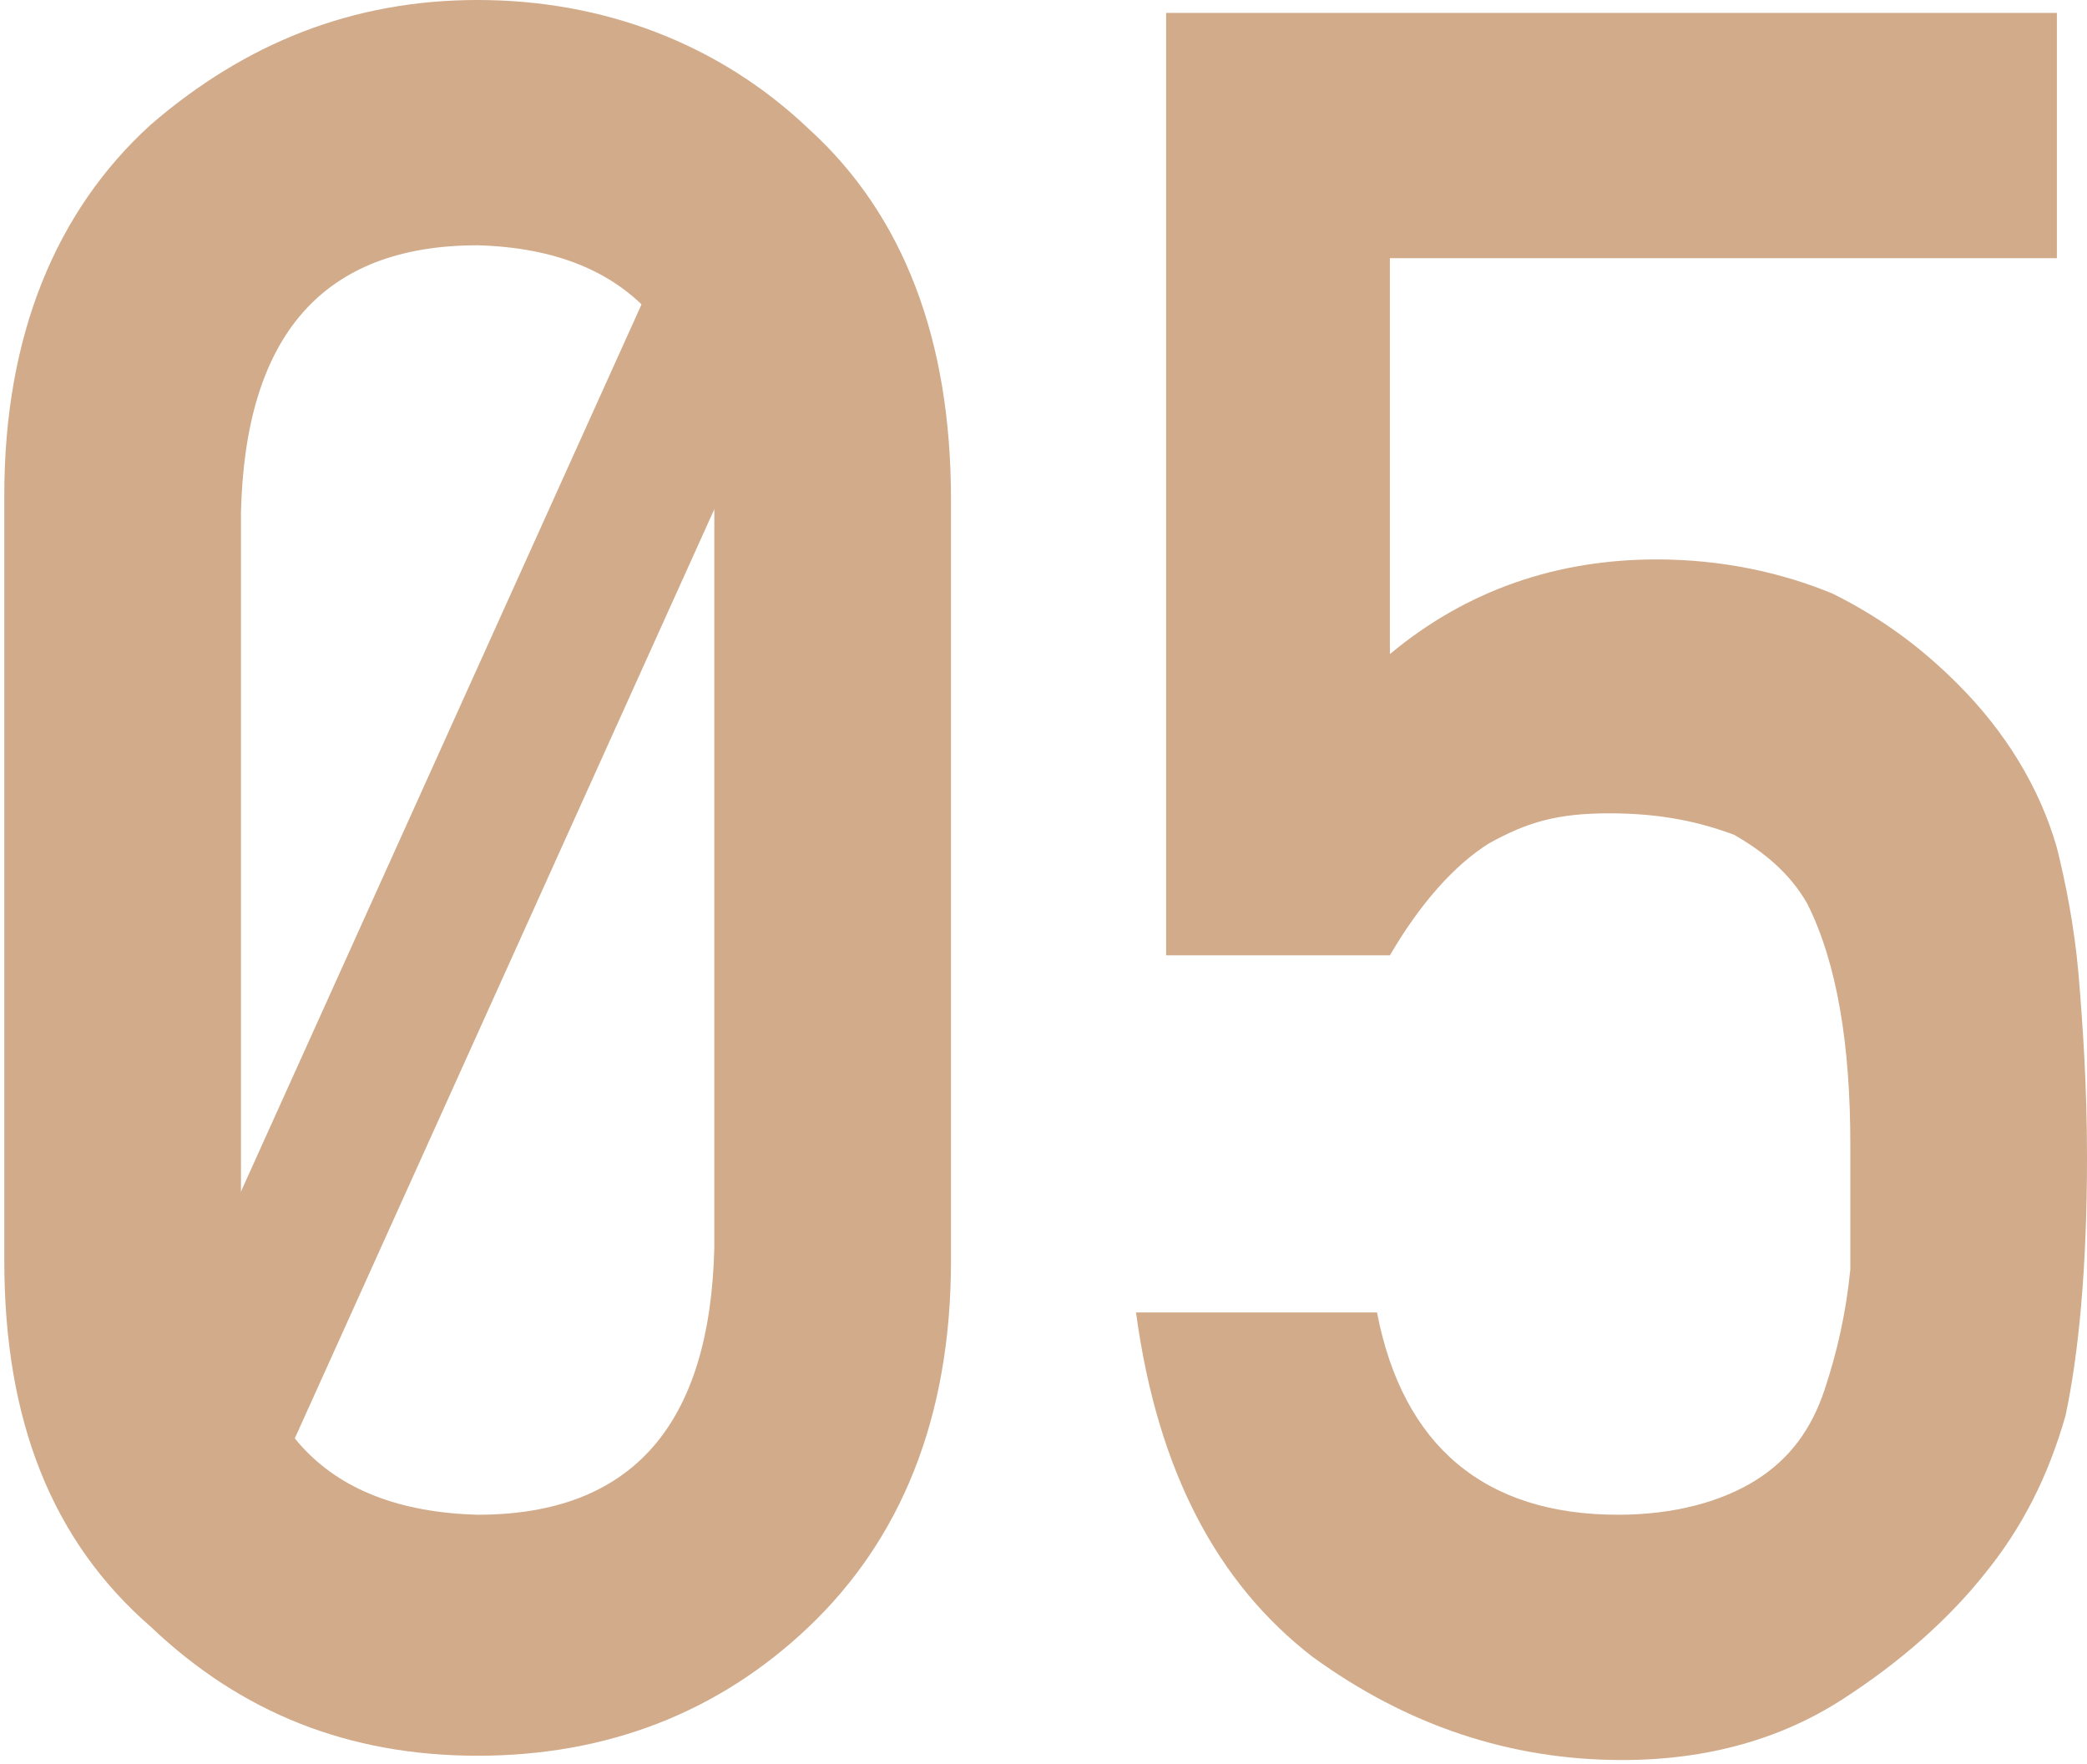
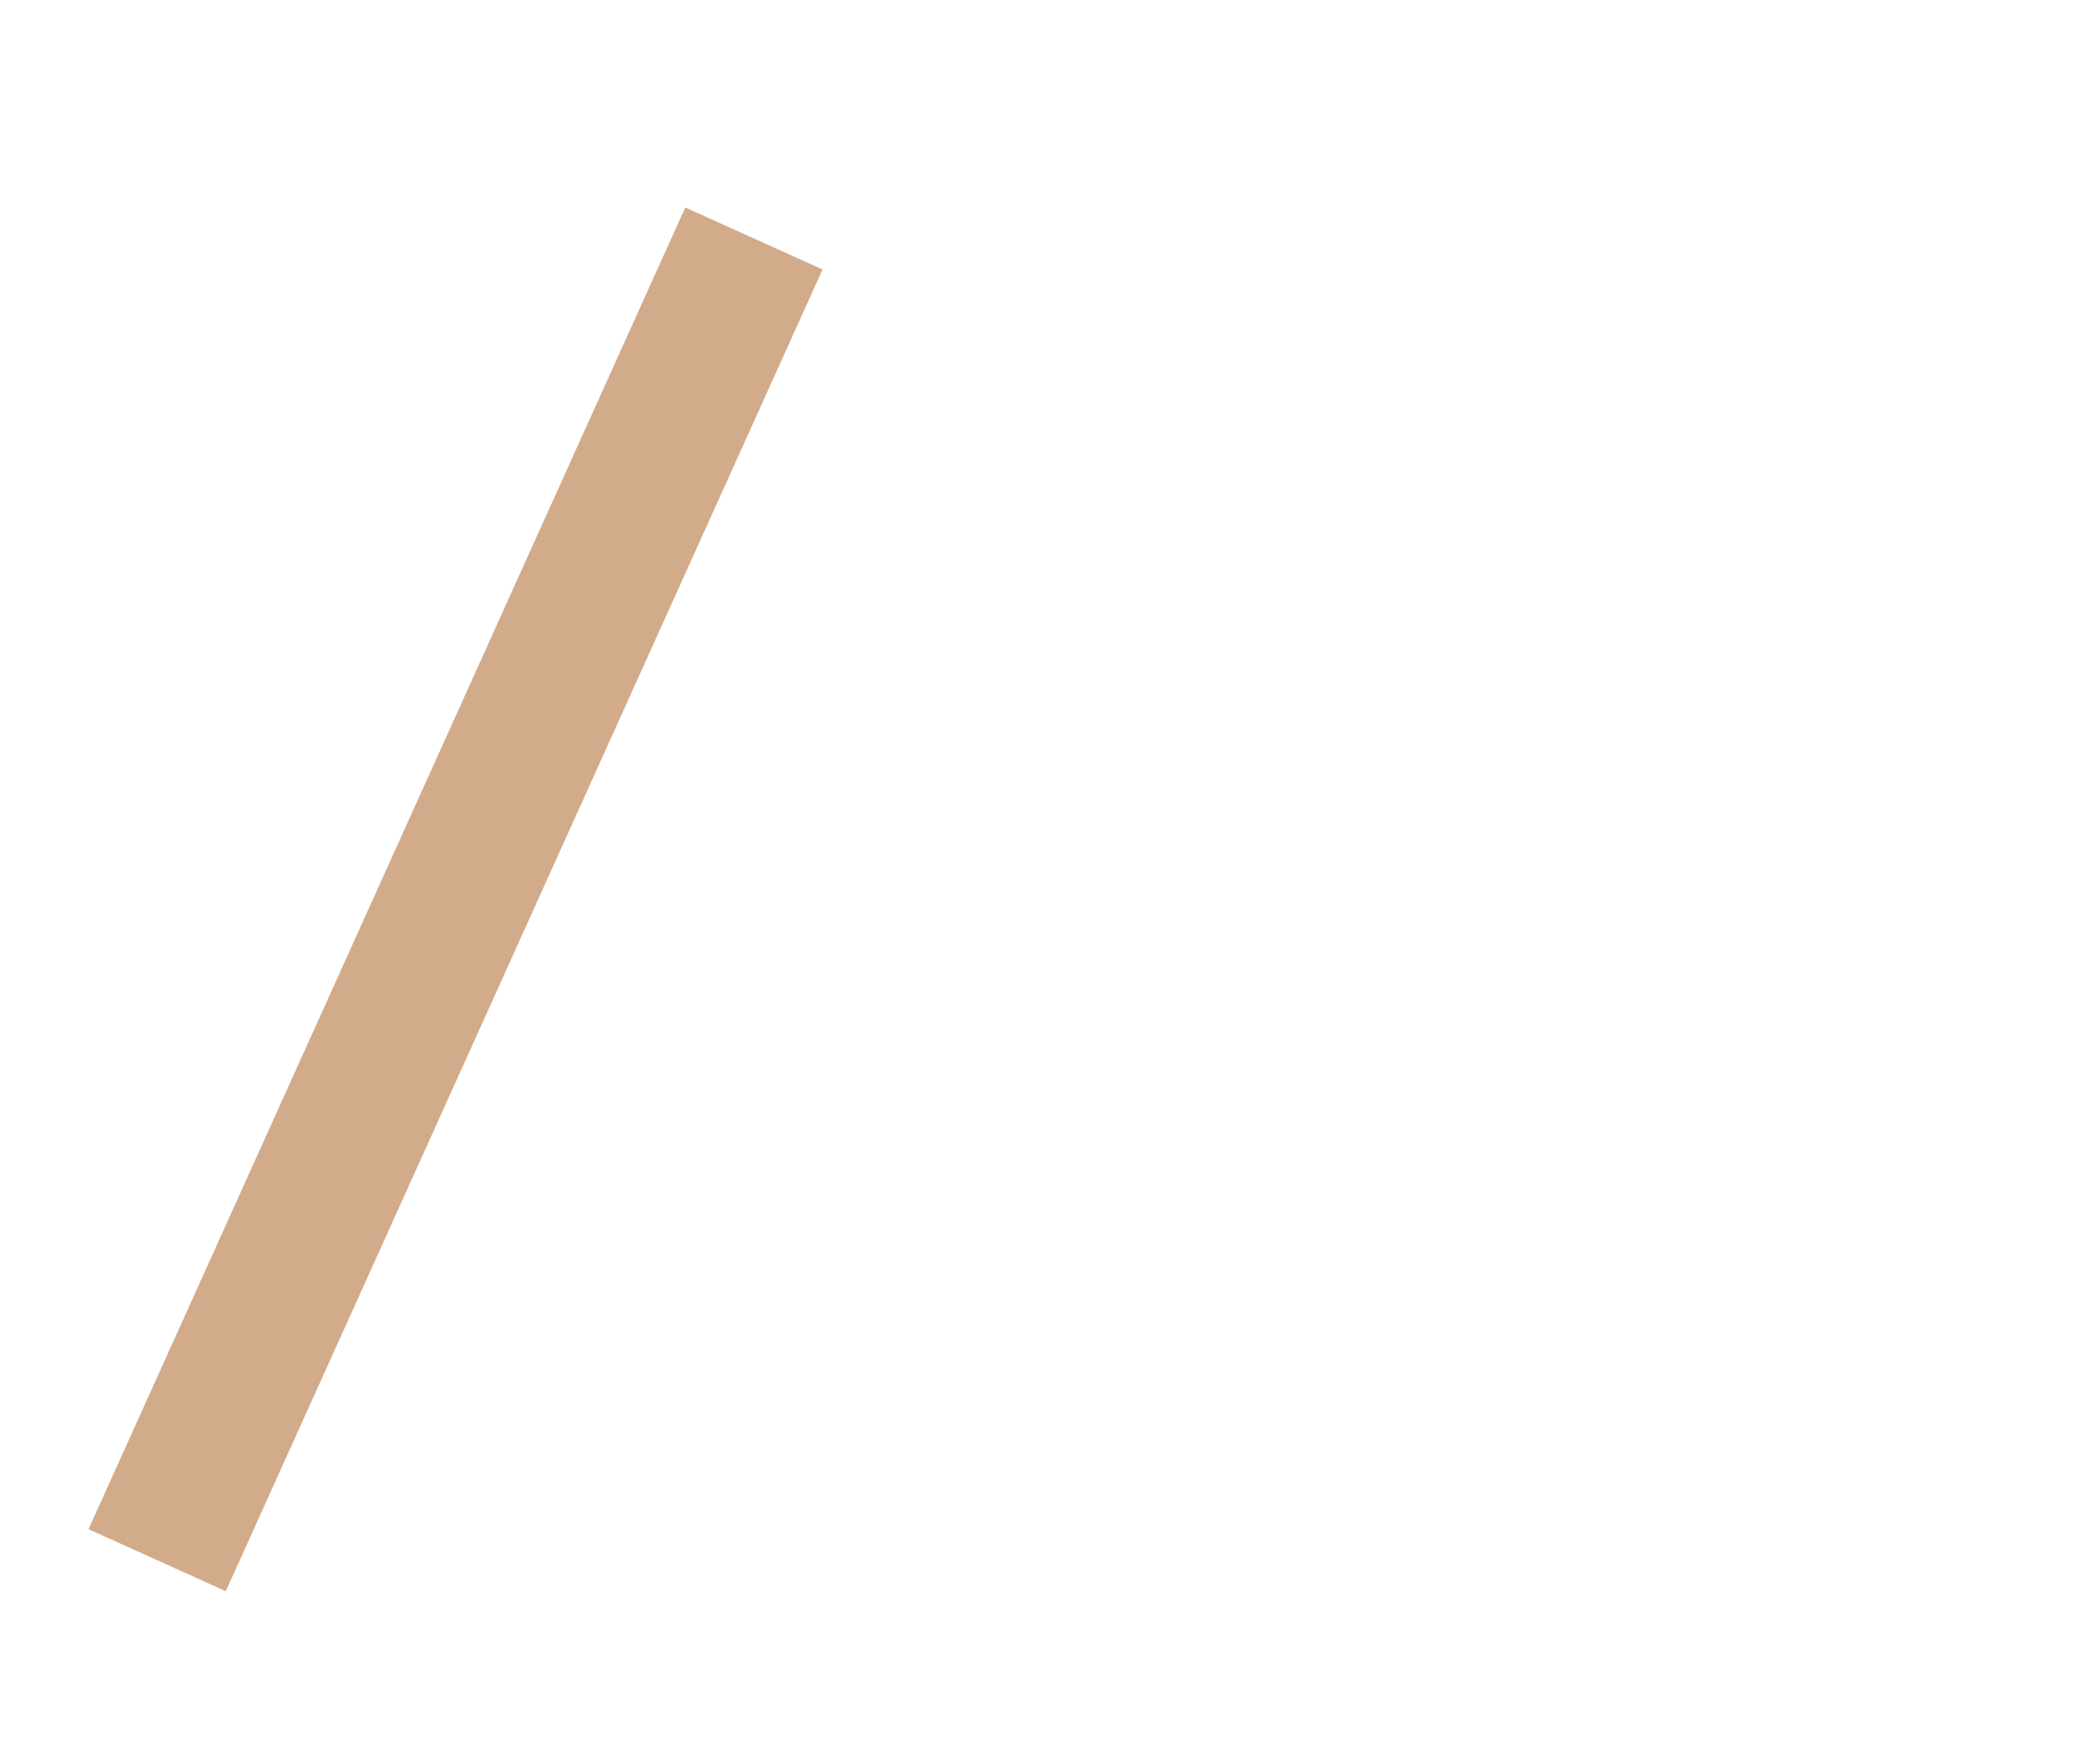
<svg xmlns="http://www.w3.org/2000/svg" id="_レイヤー_1" width="48.5" height="41" viewBox="0 0 48.5 41">
  <defs>
    <style>.cls-1{clip-path:url(#clippath);}.cls-2{fill:none;}.cls-2,.cls-3{stroke-width:0px;}.cls-4{clip-path:url(#clippath-1);}.cls-3{fill:#d1ab8a;}.cls-5{isolation:isolate;}</style>
    <clipPath id="clippath">
      <rect class="cls-2" width="48.5" height="41" />
    </clipPath>
    <clipPath id="clippath-1">
-       <rect class="cls-2" x="-2" y="-8" width="56.2" height="64" />
-     </clipPath>
+       </clipPath>
  </defs>
  <g id="_レイヤー_1-2">
    <g class="cls-1">
      <g class="cls-5">
        <g class="cls-4">
          <path class="cls-3" d="M.1,11.5C.1,7.8,1.3,4.9,3.5,2.9,5.7,1,8.2,0,11.1,0s5.6,1,7.7,3c2.2,2,3.3,4.9,3.3,8.6v17.7c0,3.7-1.2,6.5-3.3,8.5-2.1,2-4.7,3-7.7,3s-5.5-1-7.6-3C1.2,35.8.1,33,.1,29.3c0,0,0-17.8,0-17.8ZM16.6,11.9c-.1-4-1.9-6.1-5.5-6.2-3.6,0-5.4,2.1-5.5,6.2v17.1c0,4.1,1.9,6.1,5.5,6.2,3.6,0,5.4-2.1,5.5-6.2V11.9Z" />
-           <path class="cls-3" d="M27.1.3h20.7v5.7h-15.5v9.2c1.8-1.5,3.9-2.2,6.2-2.2,1.5,0,2.9.3,4.1.8,1.2.6,2.1,1.3,2.9,2.1,1.1,1.1,1.9,2.4,2.3,3.8.2.8.4,1.8.5,2.9.1,1.2.2,2.6.2,4.3,0,2.6-.2,4.6-.5,6-.4,1.4-1,2.6-1.9,3.7-.8,1-1.9,2-3.3,2.9-1.4.9-3.1,1.4-5.1,1.4-2.6,0-5-.8-7.2-2.4-2.2-1.7-3.6-4.3-4.1-8h5.6c.6,3.1,2.5,4.7,5.6,4.7,1.3,0,2.4-.3,3.2-.8s1.3-1.2,1.6-2.1c.3-.9.5-1.8.6-2.8v-2.9c0-2.3-.3-4.2-1-5.6-.4-.7-1-1.2-1.7-1.6-.8-.3-1.7-.5-2.9-.5s-1.9.2-2.8.7c-.8.5-1.6,1.4-2.3,2.6h-5.2V.3h0Z" />
+           <path class="cls-3" d="M27.1.3h20.7v5.7h-15.5v9.2c1.8-1.5,3.9-2.2,6.2-2.2,1.5,0,2.9.3,4.1.8,1.2.6,2.1,1.3,2.9,2.1,1.1,1.1,1.9,2.4,2.3,3.8.2.8.4,1.8.5,2.9.1,1.2.2,2.6.2,4.3,0,2.6-.2,4.6-.5,6-.4,1.4-1,2.6-1.9,3.7-.8,1-1.9,2-3.3,2.9-1.4.9-3.1,1.4-5.1,1.4-2.6,0-5-.8-7.2-2.4-2.2-1.7-3.6-4.3-4.1-8h5.6c.6,3.1,2.5,4.7,5.6,4.7,1.3,0,2.4-.3,3.2-.8s1.3-1.2,1.6-2.1c.3-.9.5-1.8.6-2.8v-2.9c0-2.3-.3-4.2-1-5.6-.4-.7-1-1.2-1.7-1.6-.8-.3-1.7-.5-2.9-.5c-.8.5-1.6,1.4-2.3,2.6h-5.2V.3h0Z" />
        </g>
      </g>
      <rect class="cls-3" x="-6.26" y="19.15" width="33.7" height="3.5" transform="translate(-12.82 21.95) rotate(-65.7)" />
    </g>
  </g>
</svg>